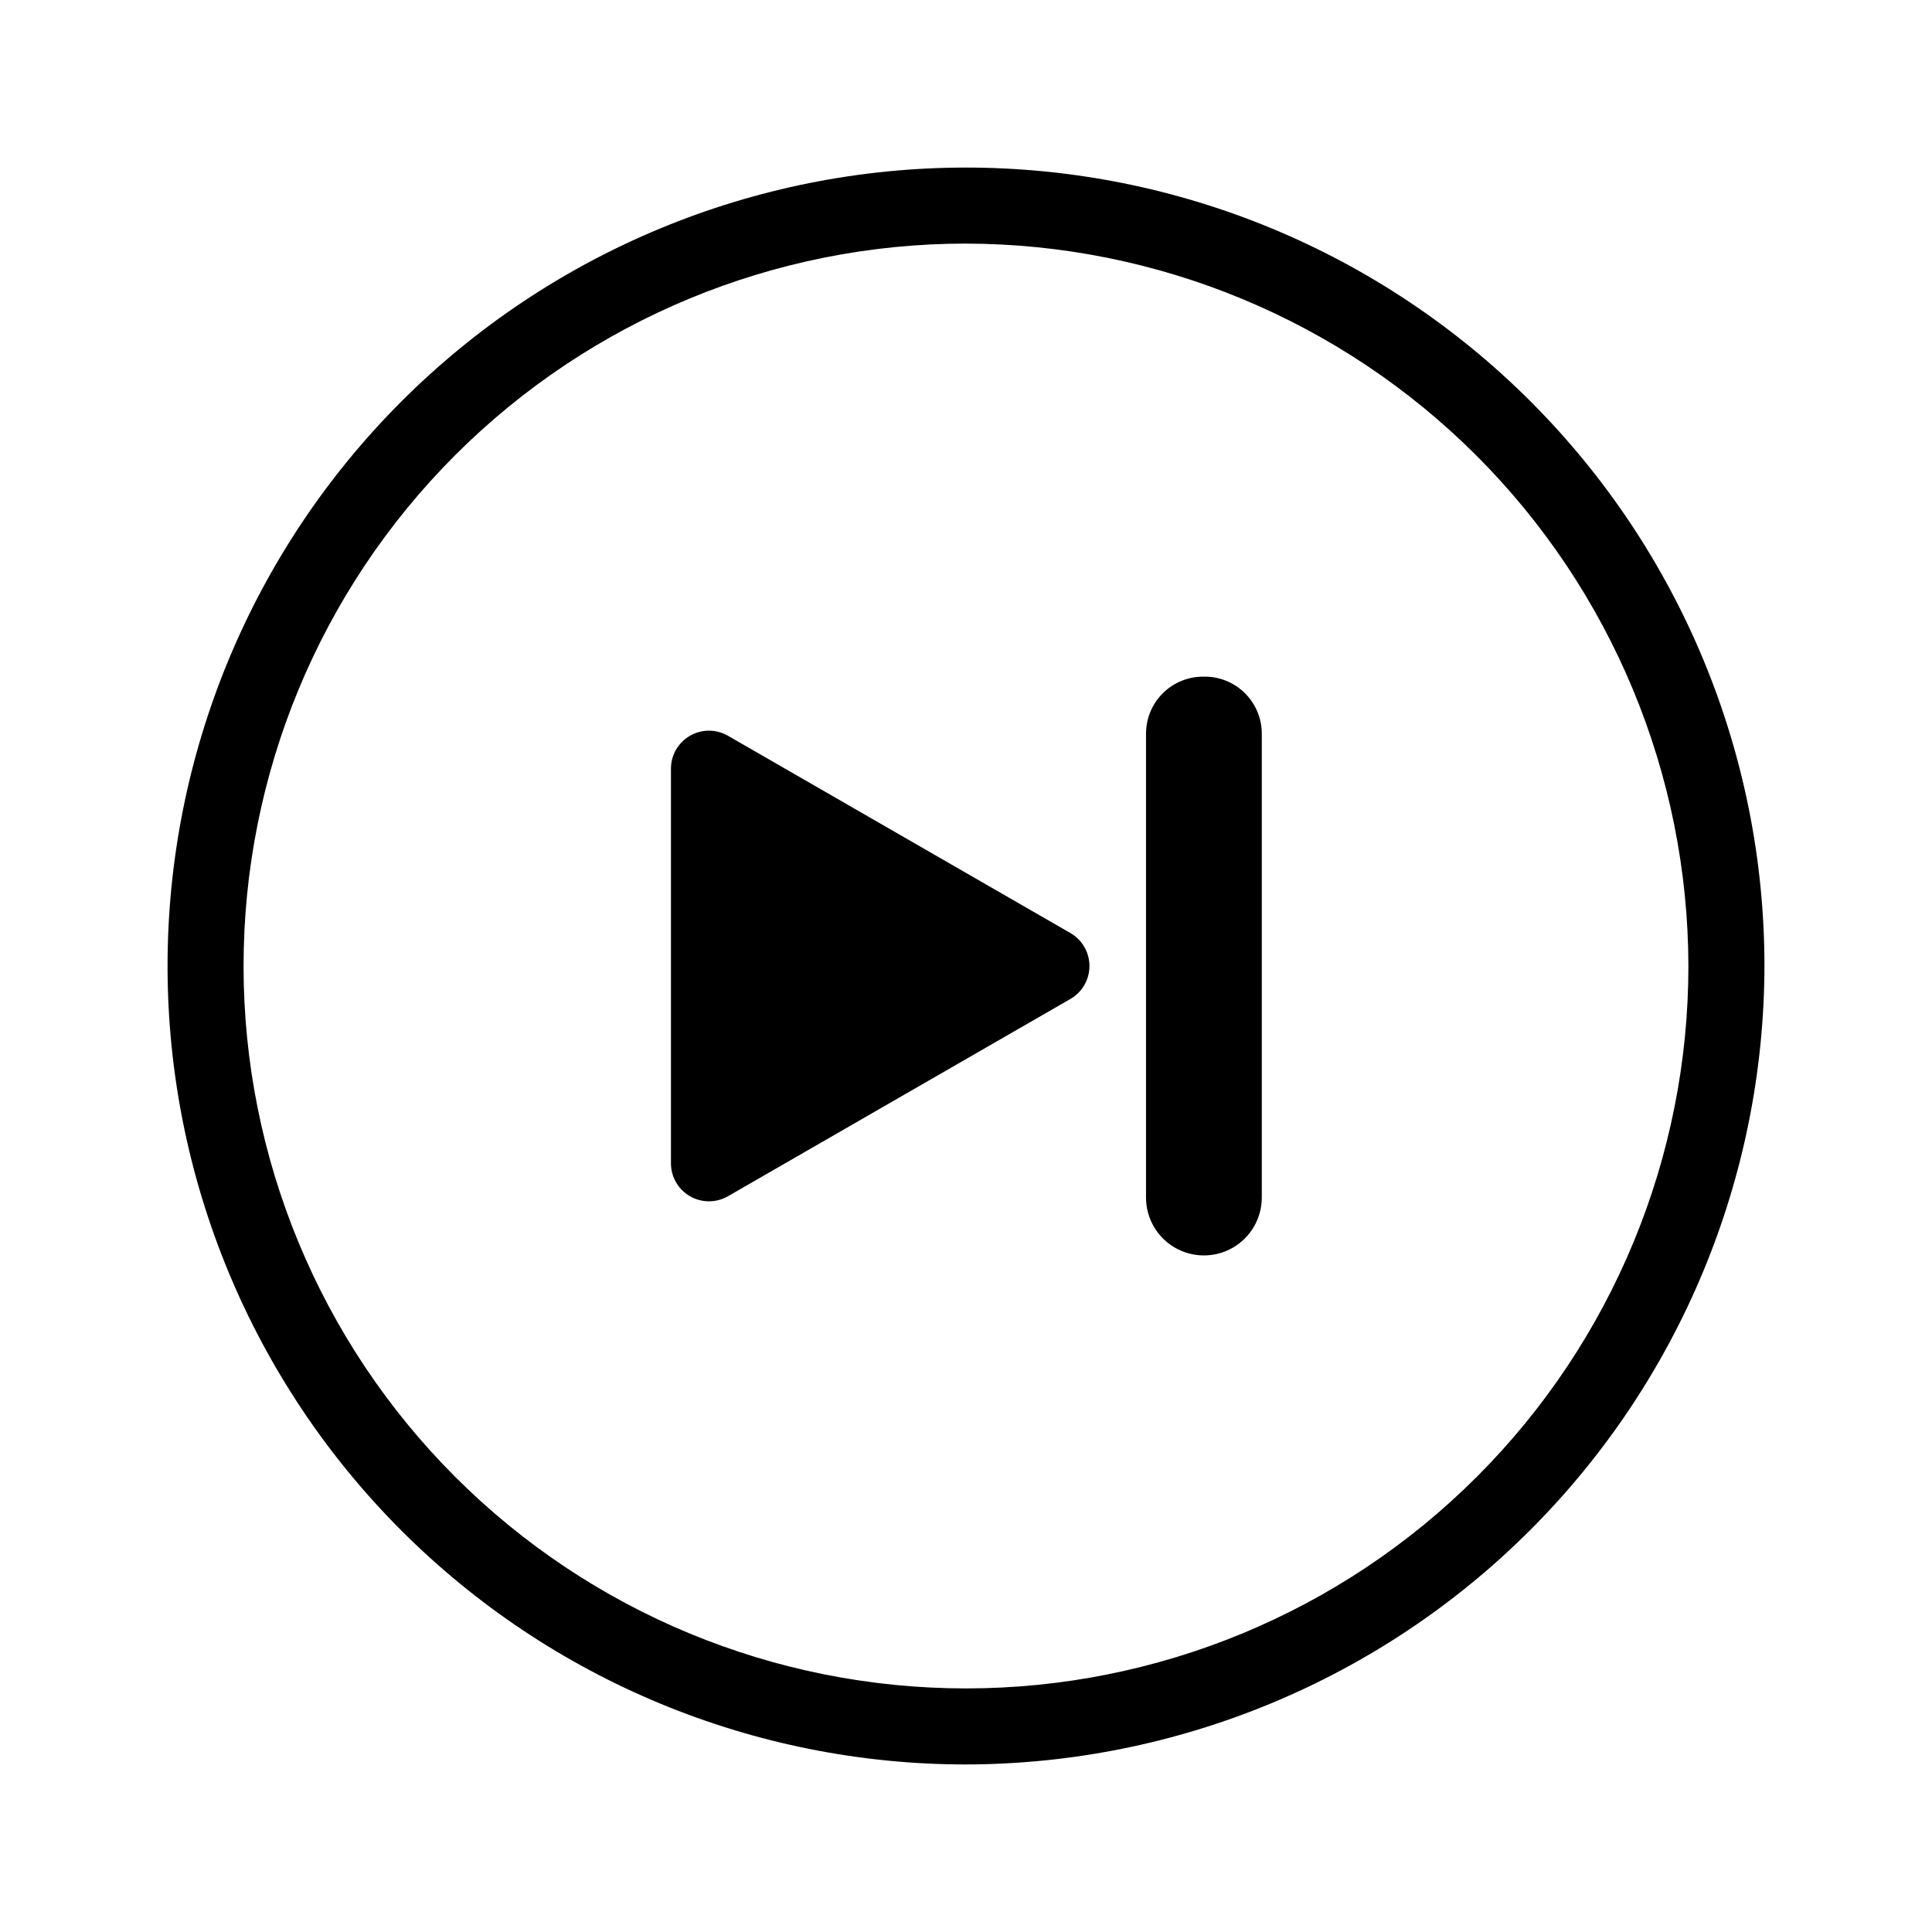
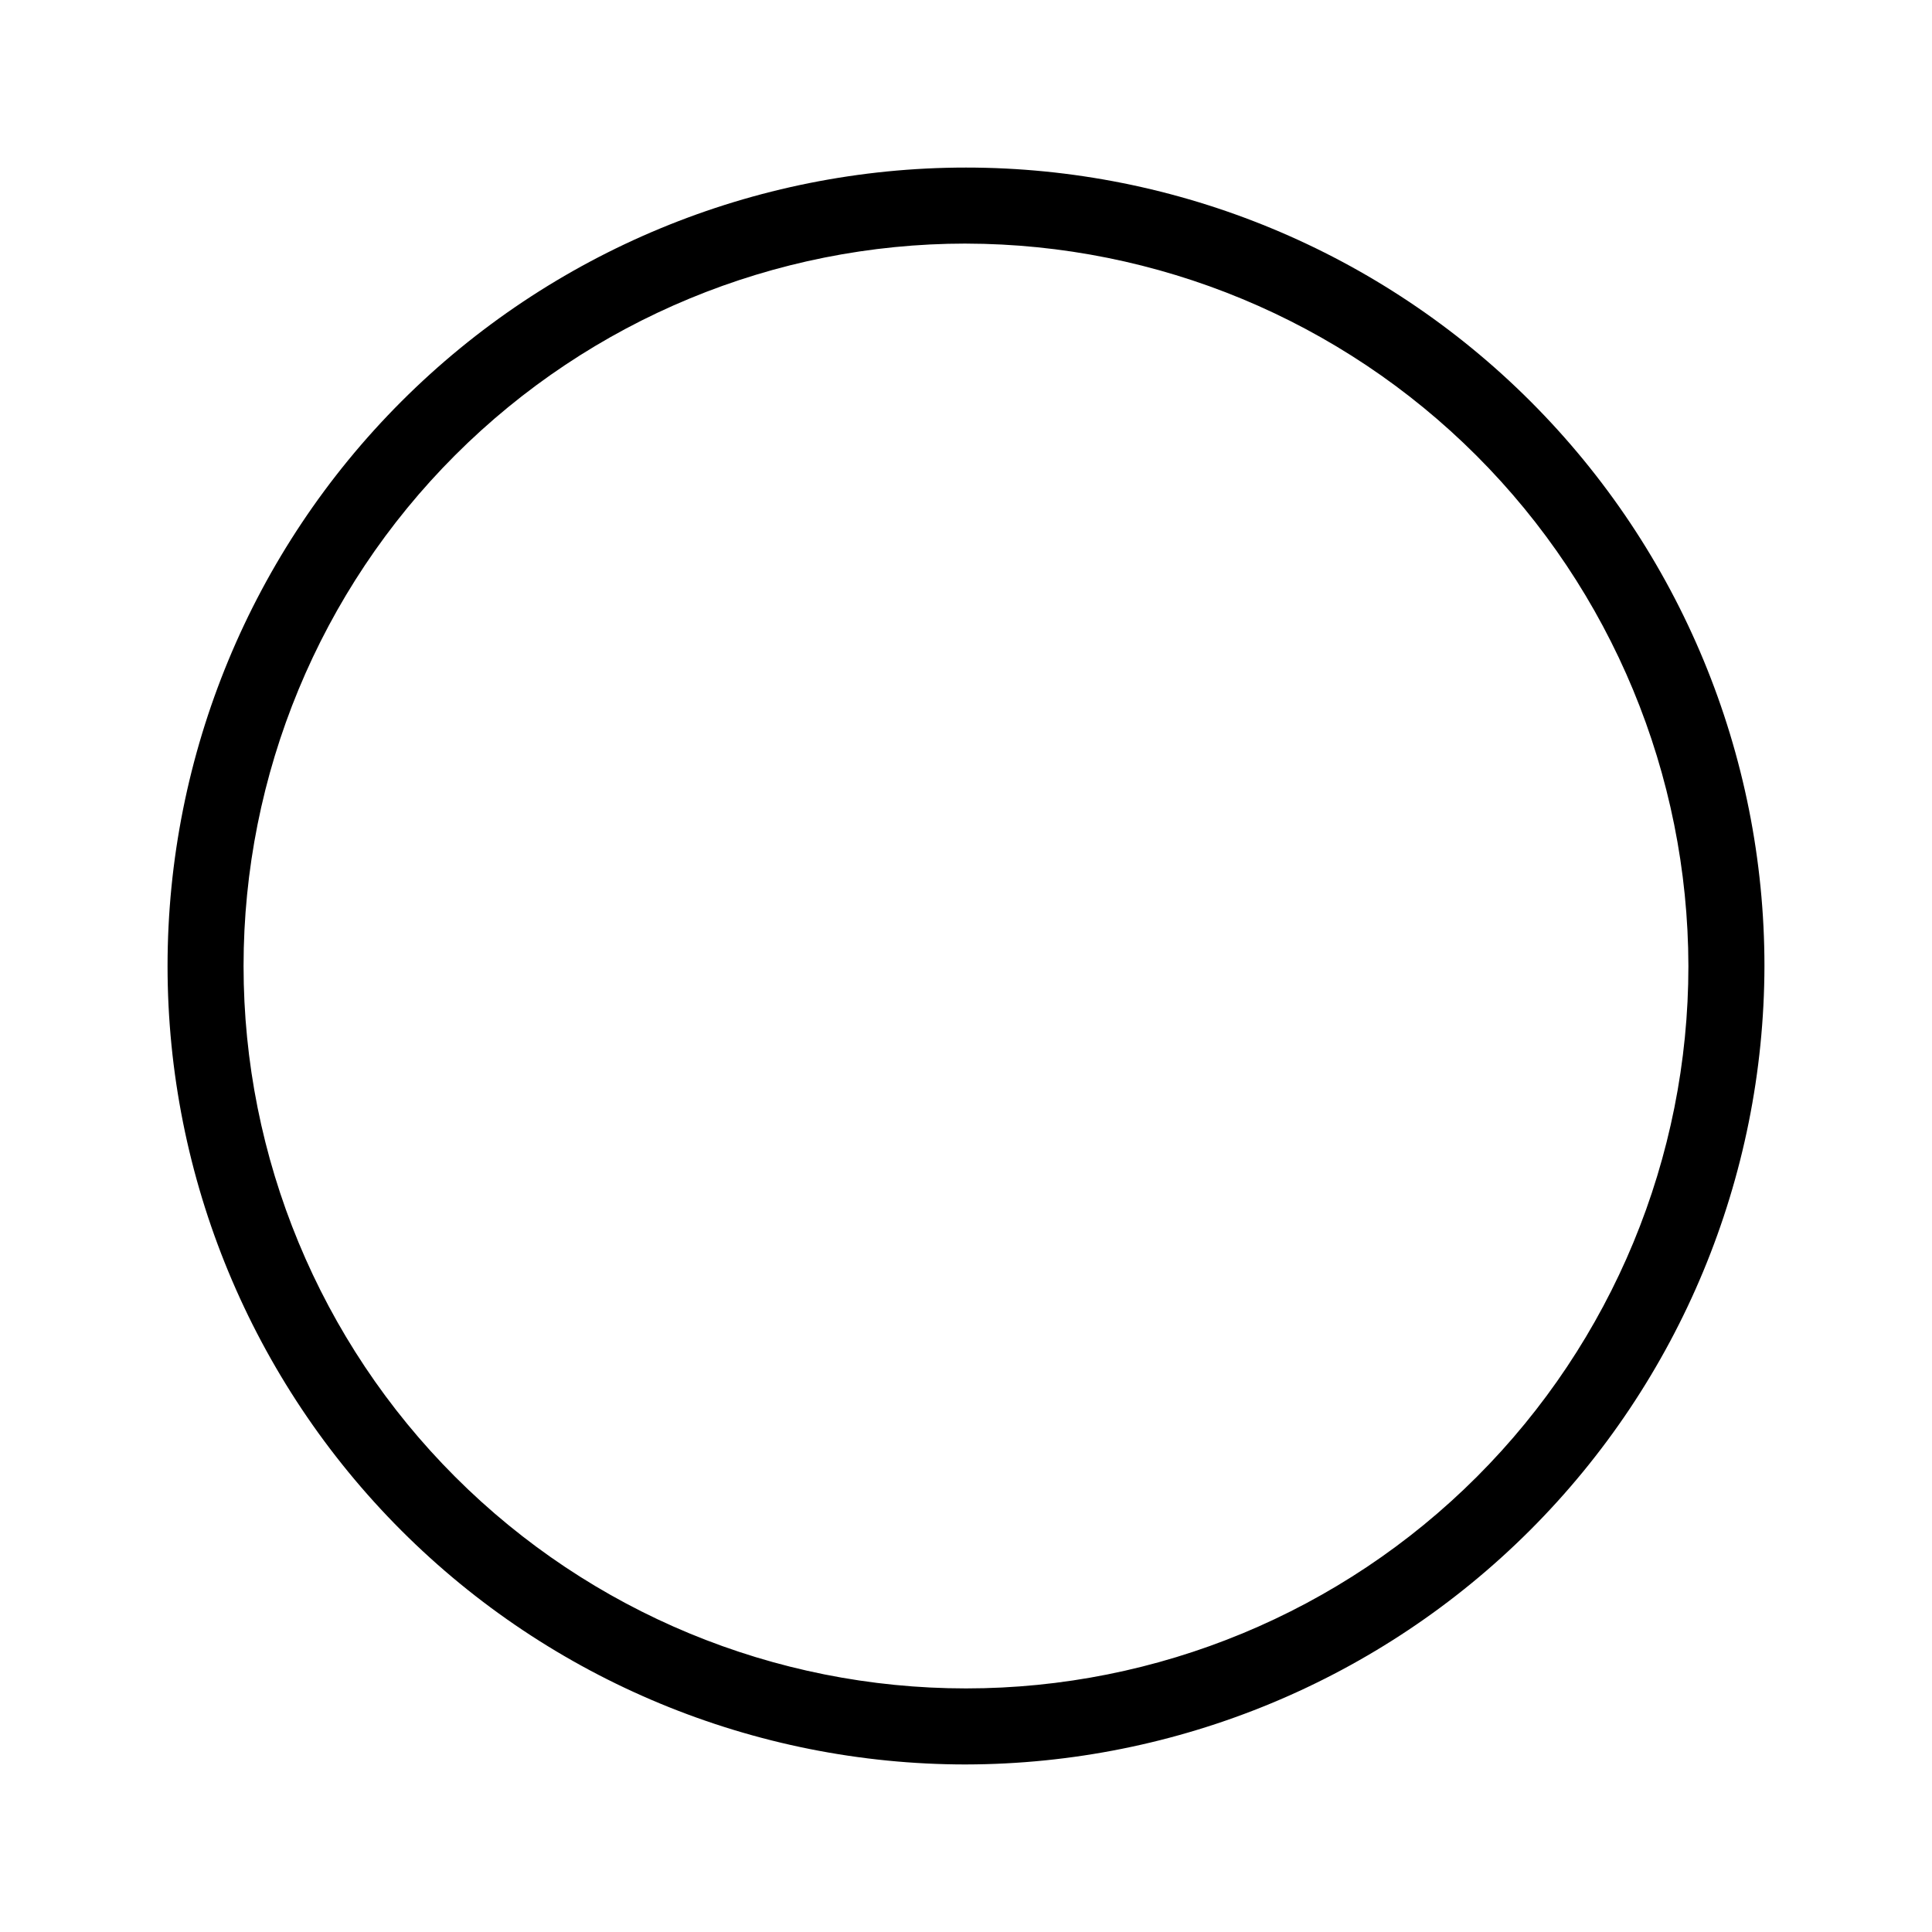
<svg xmlns="http://www.w3.org/2000/svg" fill="#000000" width="800px" height="800px" version="1.1" viewBox="144 144 512 512">
  <g>
    <path d="m400 611.6c-56.121 0-109.94-22.293-149.62-61.977-39.684-39.68-61.977-93.504-61.977-149.62 0-56.121 22.293-109.94 61.977-149.62s93.504-61.977 149.62-61.977c56.117 0 109.94 22.293 149.62 61.977 39.684 39.684 61.977 93.504 61.977 149.62-0.105 56.086-22.434 109.84-62.094 149.5s-93.418 61.988-149.5 62.094zm0-403.05c-50.777 0-99.473 20.172-135.38 56.074s-56.074 84.598-56.074 135.38c0 50.773 20.172 99.469 56.074 135.37 35.902 35.906 84.598 56.074 135.38 56.074 50.773 0 99.469-20.168 135.37-56.074 35.906-35.902 56.074-84.598 56.074-135.37-0.094-50.746-20.293-99.391-56.176-135.27-35.883-35.883-84.523-56.082-135.27-56.176z" />
-     <path d="m462.82 323.32c-4.008 0-7.856 1.59-10.688 4.426-2.836 2.832-4.426 6.68-4.426 10.688v122.93c0 5.481 2.922 10.543 7.668 13.285 4.746 2.738 10.594 2.738 15.344 0 4.746-2.742 7.668-7.805 7.668-13.285v-122.73c0.059-4.121-1.574-8.09-4.512-10.98-2.941-2.891-6.934-4.457-11.055-4.332z" />
-     <path d="m321.81 419.6v32.648-0.004c-0.016 3.609 1.898 6.949 5.019 8.758s6.969 1.812 10.094 0.012l90.688-52.246h-0.004c3.16-1.789 5.109-5.137 5.109-8.766s-1.949-6.981-5.109-8.77l-90.688-52.246 0.004 0.004c-3.125-1.805-6.973-1.801-10.094 0.008-3.121 1.812-5.035 5.148-5.019 8.758z" />
  </g>
</svg>